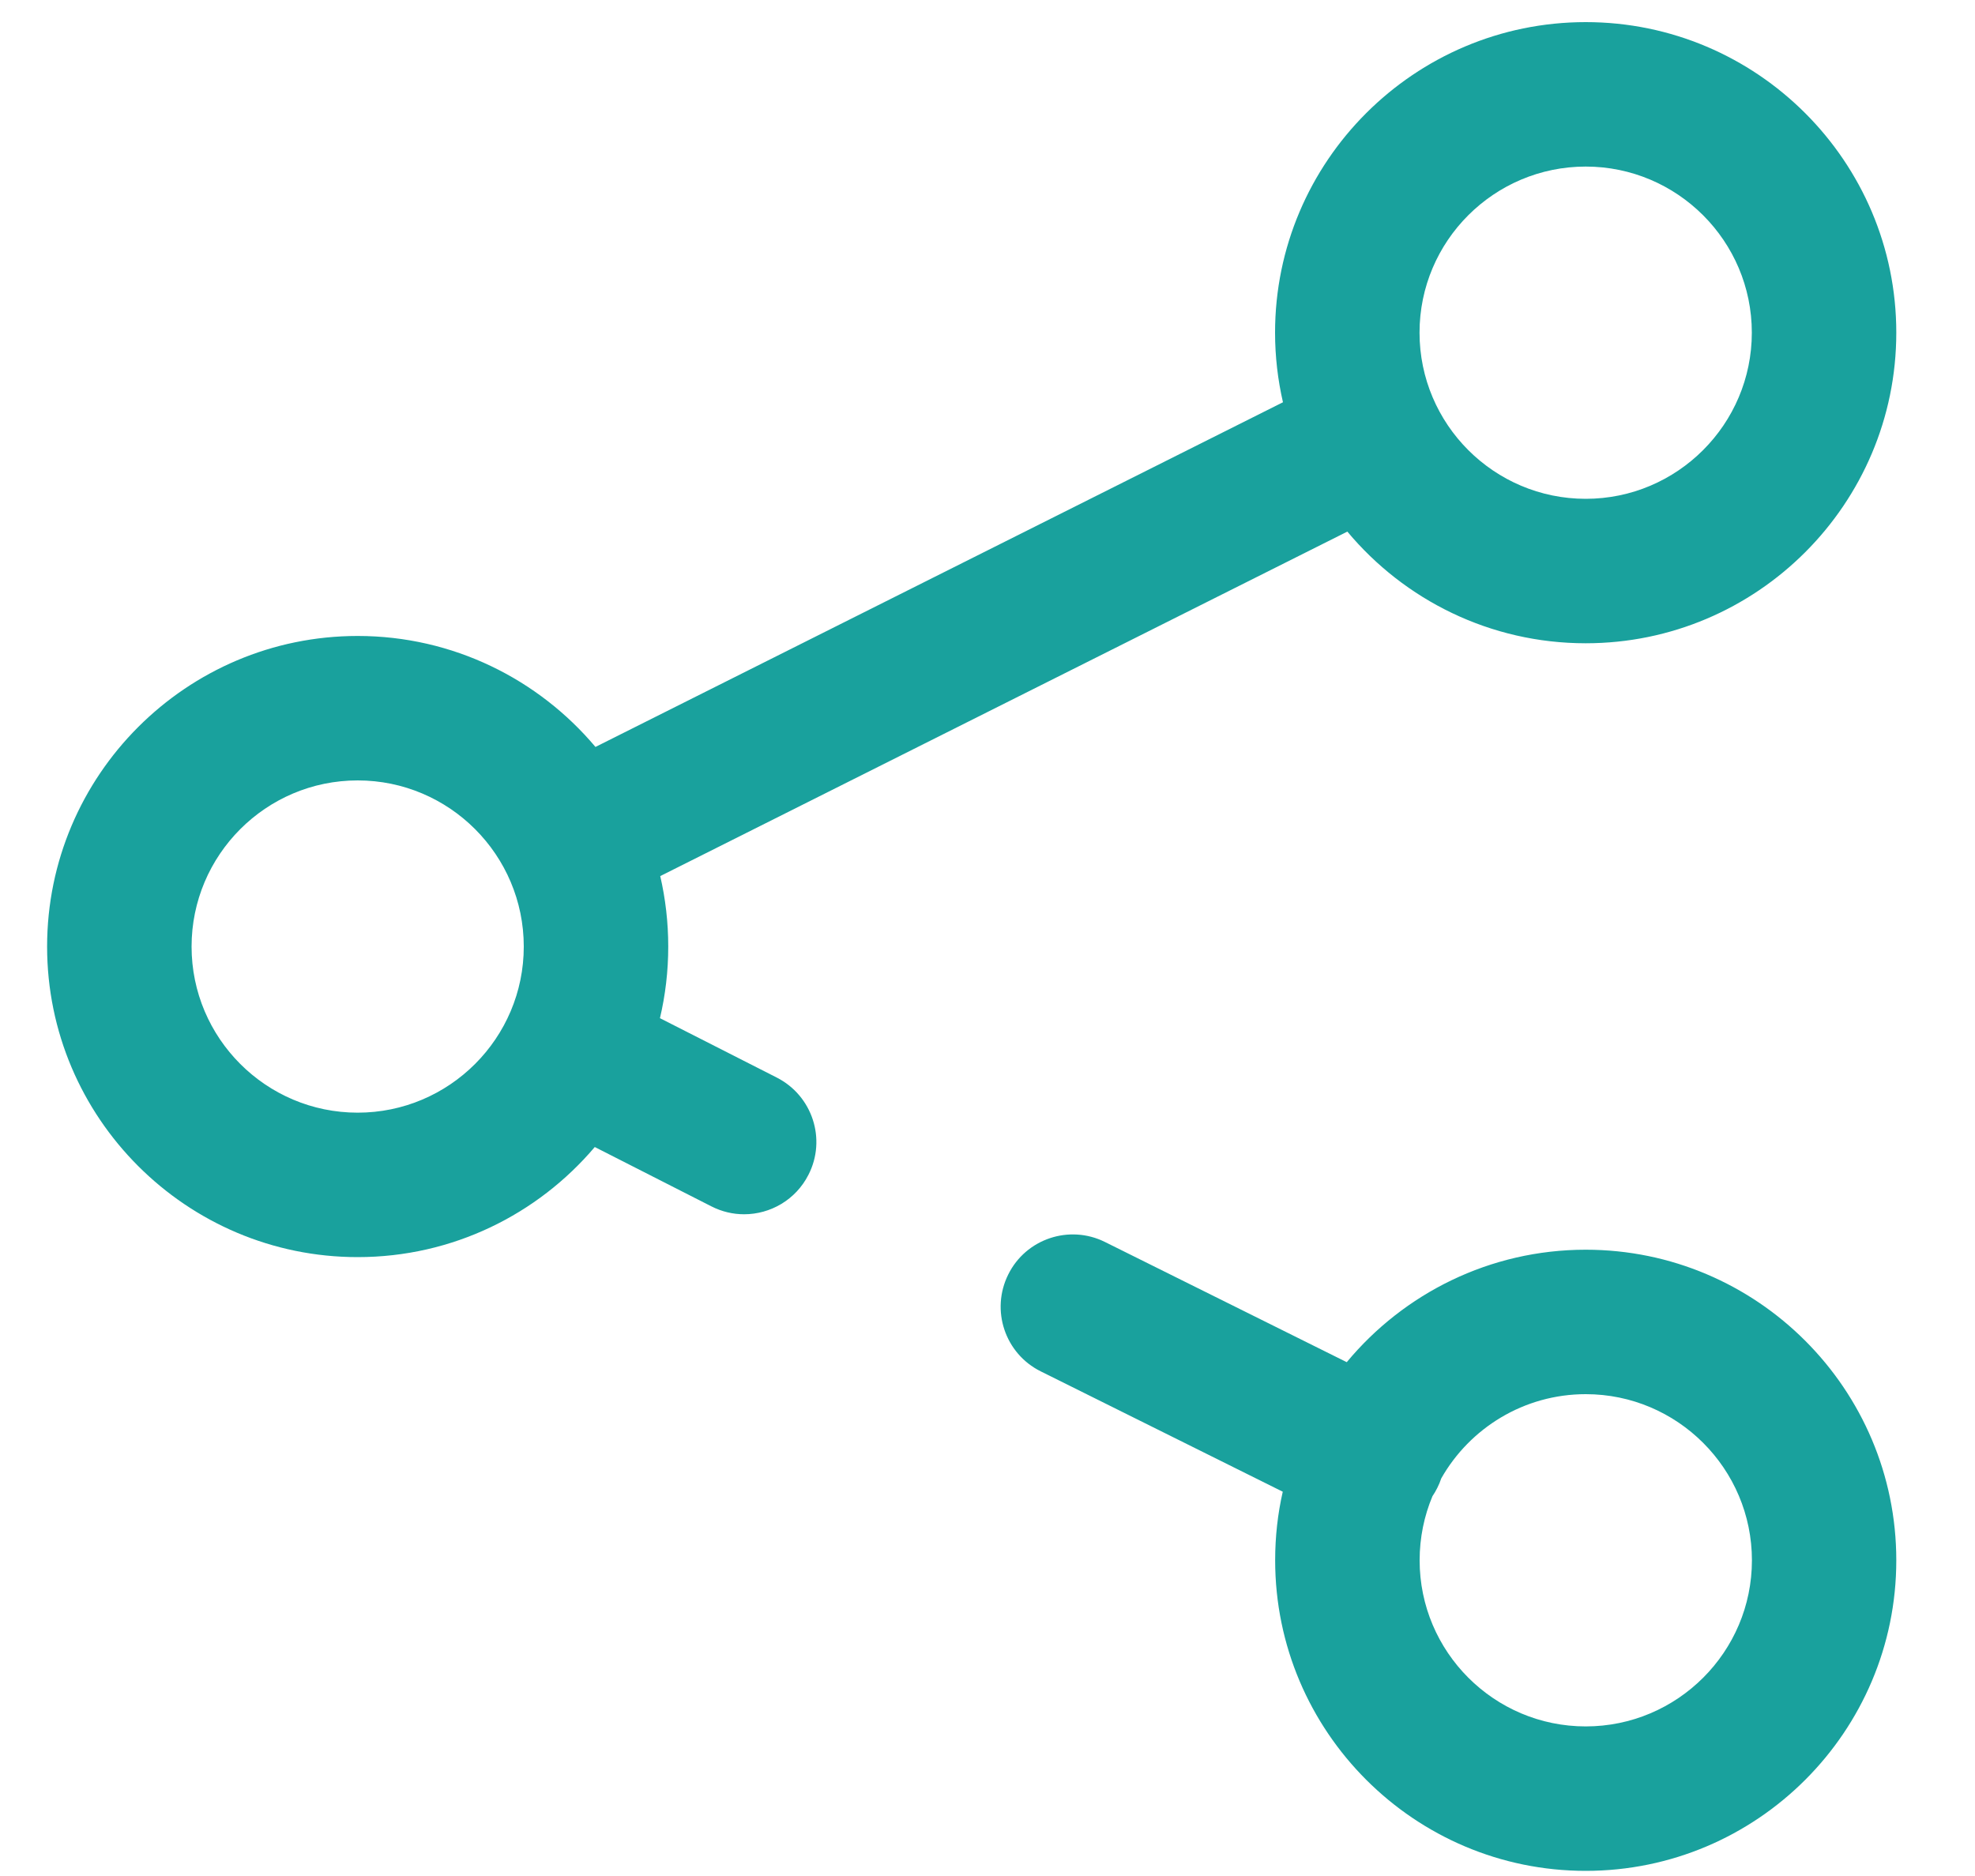
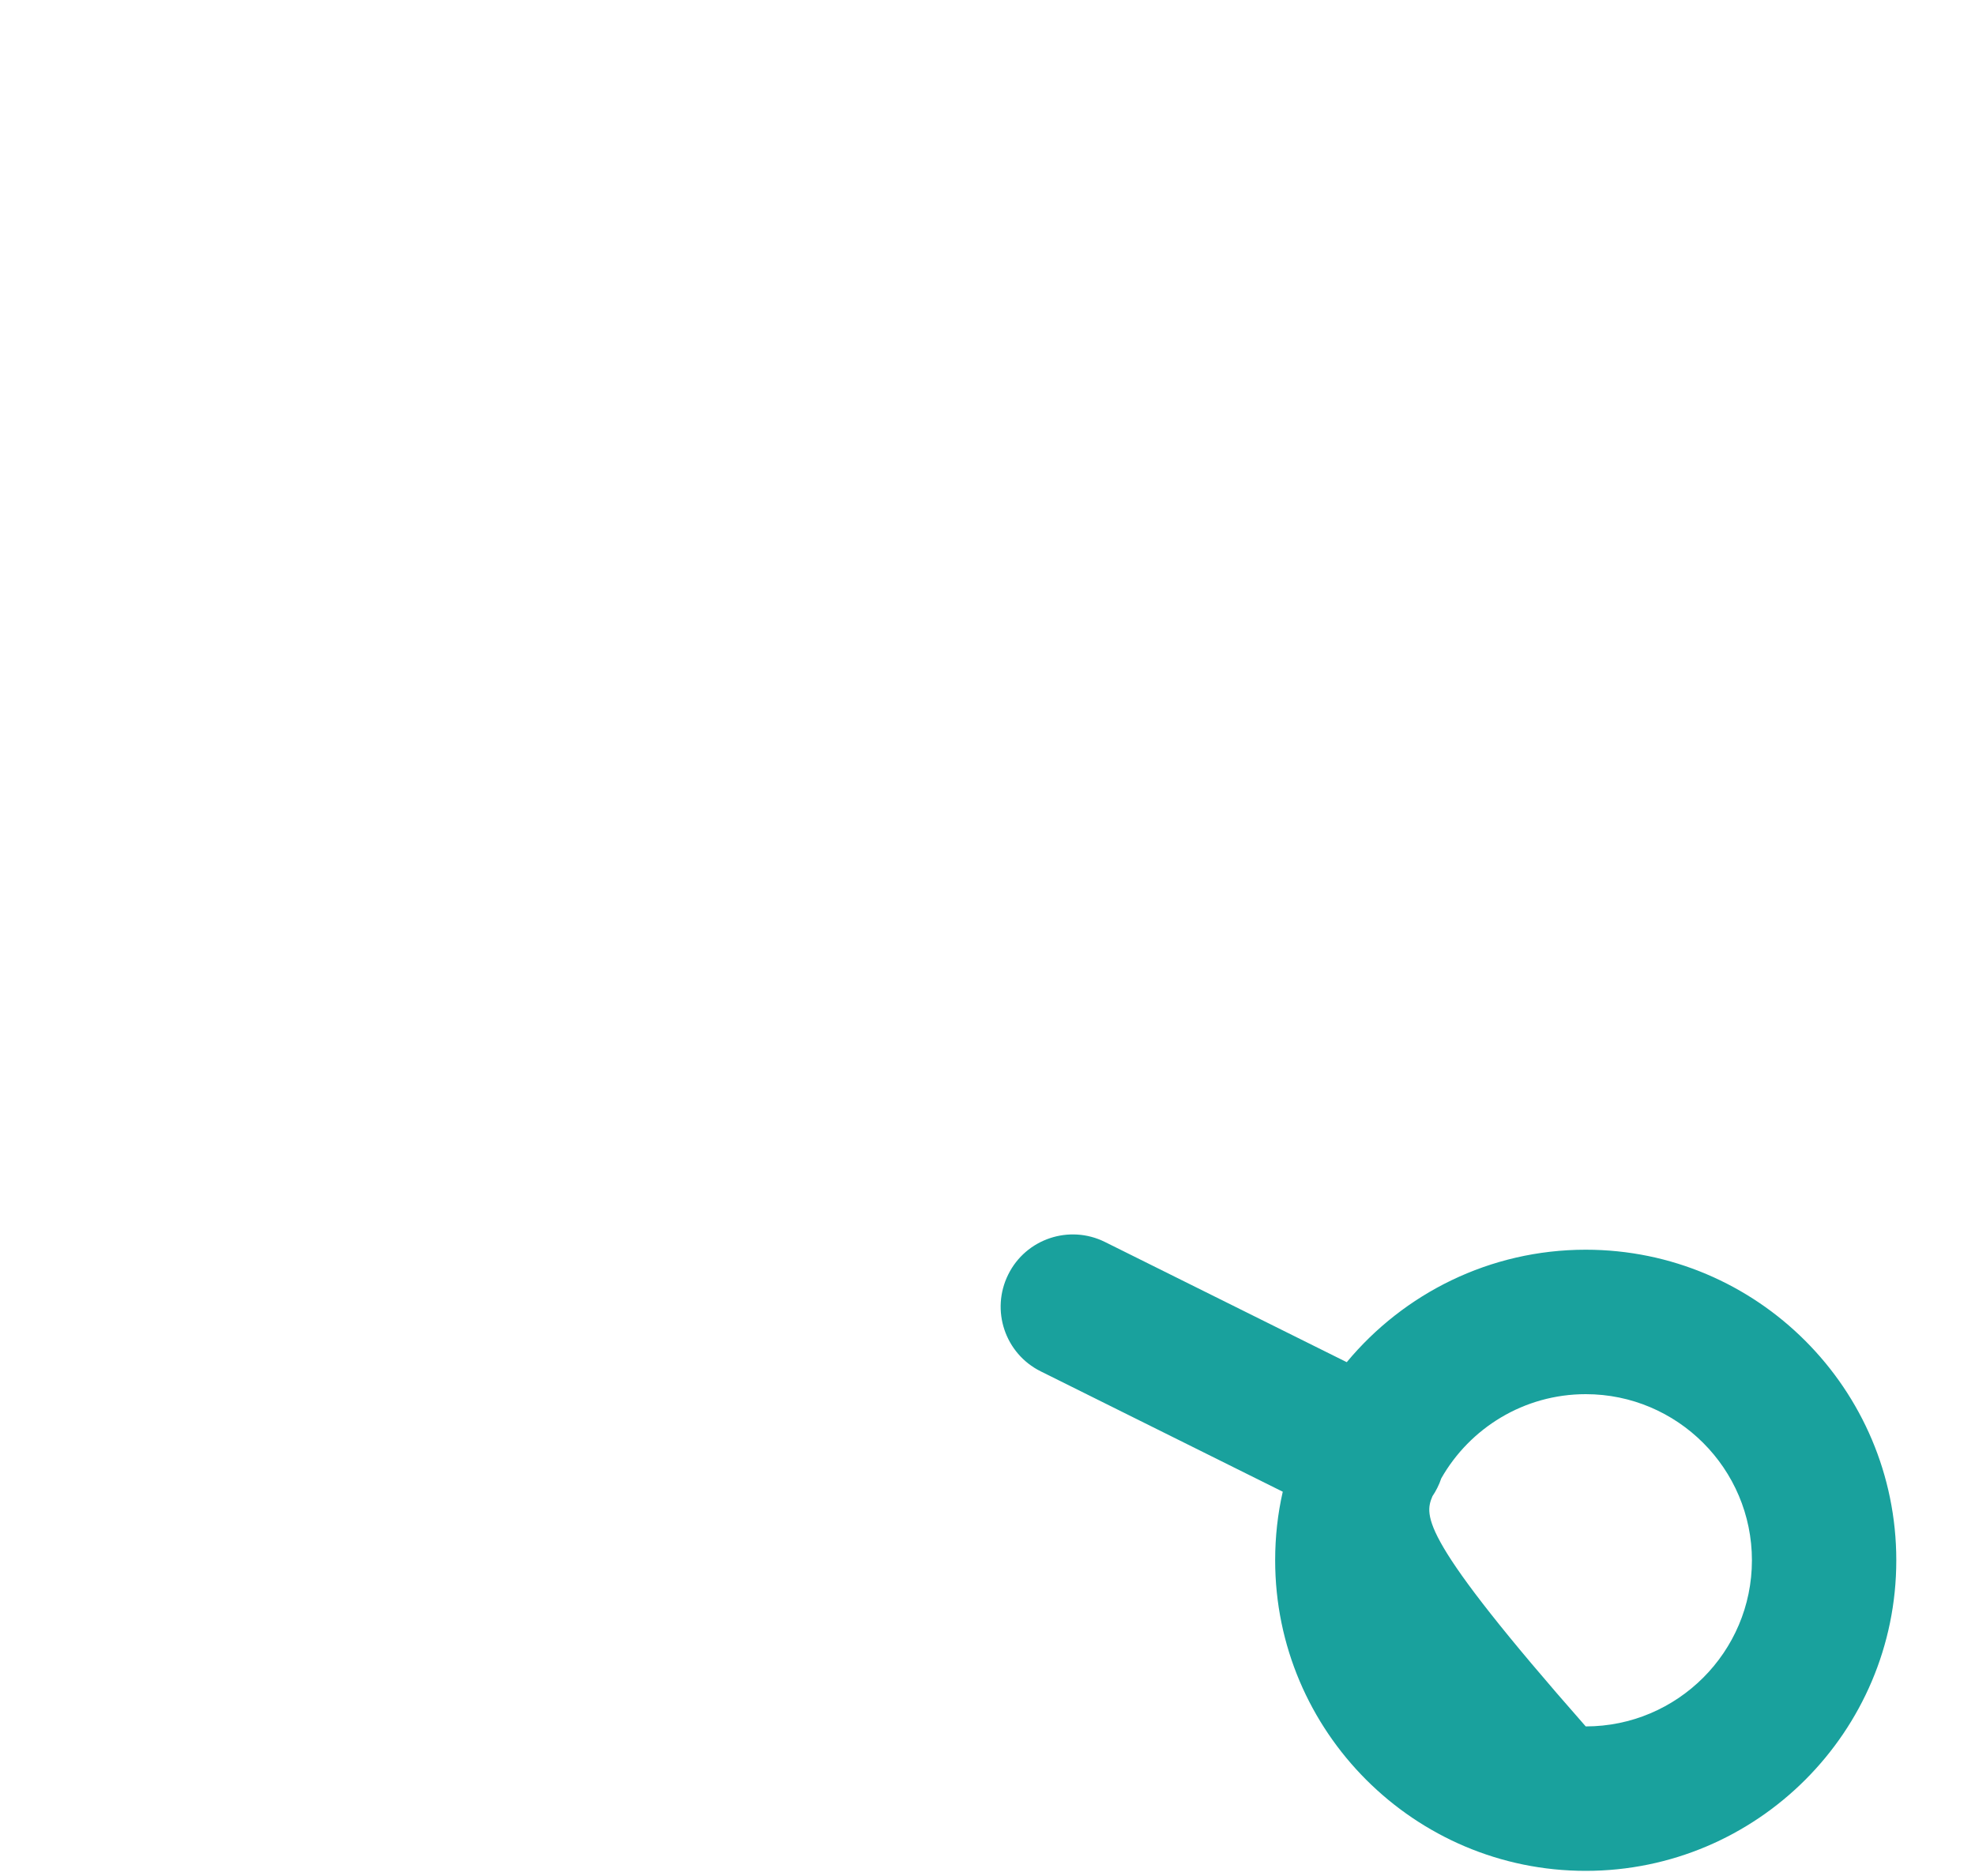
<svg xmlns="http://www.w3.org/2000/svg" width="20" height="19" viewBox="0 0 20 19" fill="none">
  <g id="Group 69066">
    <g id="Group">
      <g id="Group_2">
-         <path id="Vector" d="M16.058 12.657C15.086 12.657 14.215 13.101 13.638 13.796L11.19 12.579C10.829 12.399 10.389 12.546 10.21 12.908C10.03 13.27 10.177 13.709 10.539 13.889L12.99 15.108C12.939 15.331 12.913 15.564 12.913 15.803C12.913 17.537 14.324 18.948 16.058 18.948C17.793 18.948 19.203 17.537 19.203 15.803C19.203 14.068 17.793 12.657 16.058 12.657ZM16.058 17.485C15.13 17.485 14.376 16.73 14.376 15.803C14.376 15.573 14.422 15.353 14.506 15.153C14.524 15.127 14.54 15.099 14.555 15.069C14.571 15.038 14.584 15.006 14.595 14.973C14.884 14.464 15.432 14.12 16.058 14.12C16.986 14.12 17.741 14.875 17.741 15.803C17.741 16.73 16.986 17.485 16.058 17.485Z" fill="#19A19D" />
+         <path id="Vector" d="M16.058 12.657C15.086 12.657 14.215 13.101 13.638 13.796L11.19 12.579C10.829 12.399 10.389 12.546 10.21 12.908C10.03 13.27 10.177 13.709 10.539 13.889L12.99 15.108C12.939 15.331 12.913 15.564 12.913 15.803C12.913 17.537 14.324 18.948 16.058 18.948C17.793 18.948 19.203 17.537 19.203 15.803C19.203 14.068 17.793 12.657 16.058 12.657ZM16.058 17.485C14.376 15.573 14.422 15.353 14.506 15.153C14.524 15.127 14.54 15.099 14.555 15.069C14.571 15.038 14.584 15.006 14.595 14.973C14.884 14.464 15.432 14.12 16.058 14.12C16.986 14.12 17.741 14.875 17.741 15.803C17.741 16.73 16.986 17.485 16.058 17.485Z" fill="#19A19D" />
      </g>
    </g>
    <g id="Group_3">
      <g id="Group_4">
-         <path id="Vector_2" d="M16.058 0.224C14.323 0.224 12.912 1.635 12.912 3.369C12.912 3.611 12.94 3.848 12.992 4.074L6.03 7.565C5.453 6.879 4.587 6.441 3.622 6.441C1.888 6.441 0.477 7.852 0.477 9.587C0.477 11.321 1.888 12.732 3.622 12.732C4.583 12.732 5.445 12.299 6.023 11.617L7.204 12.218C7.31 12.272 7.423 12.298 7.535 12.298C7.801 12.298 8.058 12.152 8.187 11.898C8.371 11.538 8.227 11.098 7.867 10.914L6.683 10.312C6.738 10.079 6.767 9.836 6.767 9.587C6.767 9.341 6.739 9.103 6.686 8.873L13.644 5.384C14.221 6.075 15.089 6.515 16.058 6.515C17.792 6.515 19.203 5.104 19.203 3.369C19.203 1.635 17.792 0.224 16.058 0.224ZM3.622 11.269C2.694 11.269 1.94 10.514 1.94 9.587C1.94 8.659 2.694 7.904 3.622 7.904C4.55 7.904 5.304 8.659 5.304 9.587C5.304 10.514 4.55 11.269 3.622 11.269ZM16.058 5.052C15.13 5.052 14.375 4.297 14.375 3.369C14.375 2.441 15.13 1.687 16.058 1.687C16.985 1.687 17.74 2.441 17.74 3.369C17.74 4.297 16.985 5.052 16.058 5.052Z" fill="#19A19D" />
-       </g>
+         </g>
    </g>
  </g>
</svg>